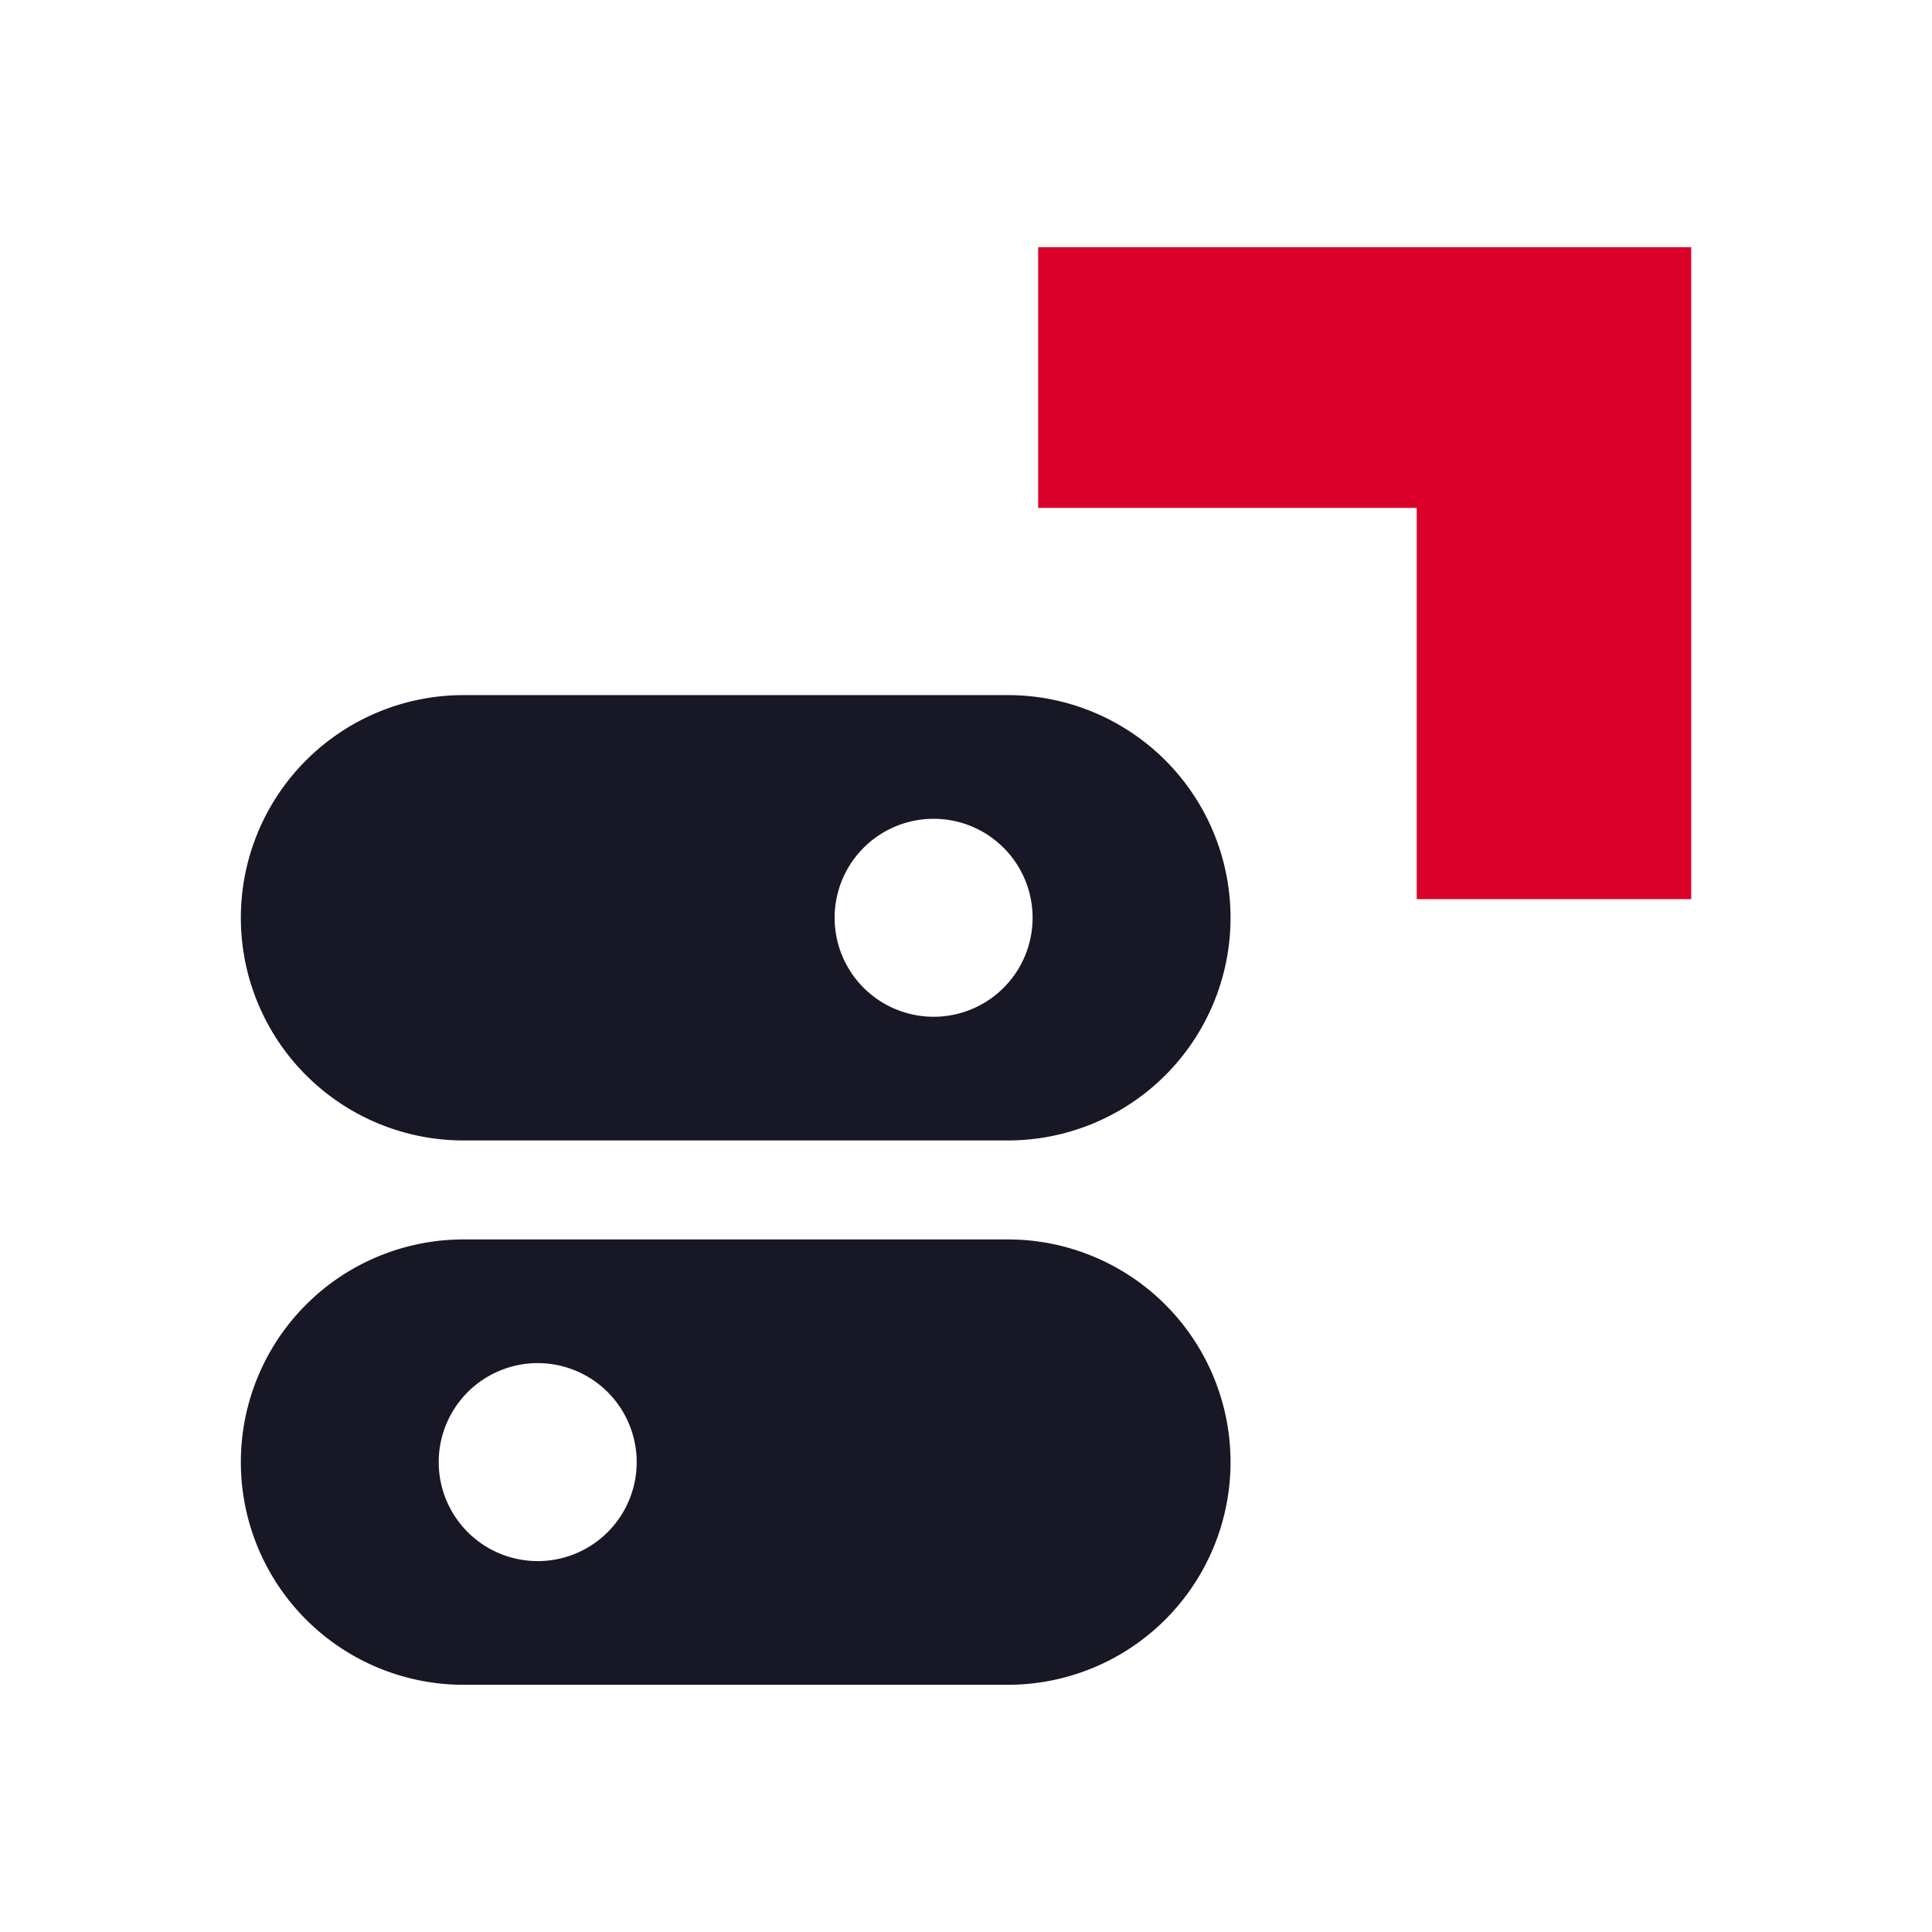
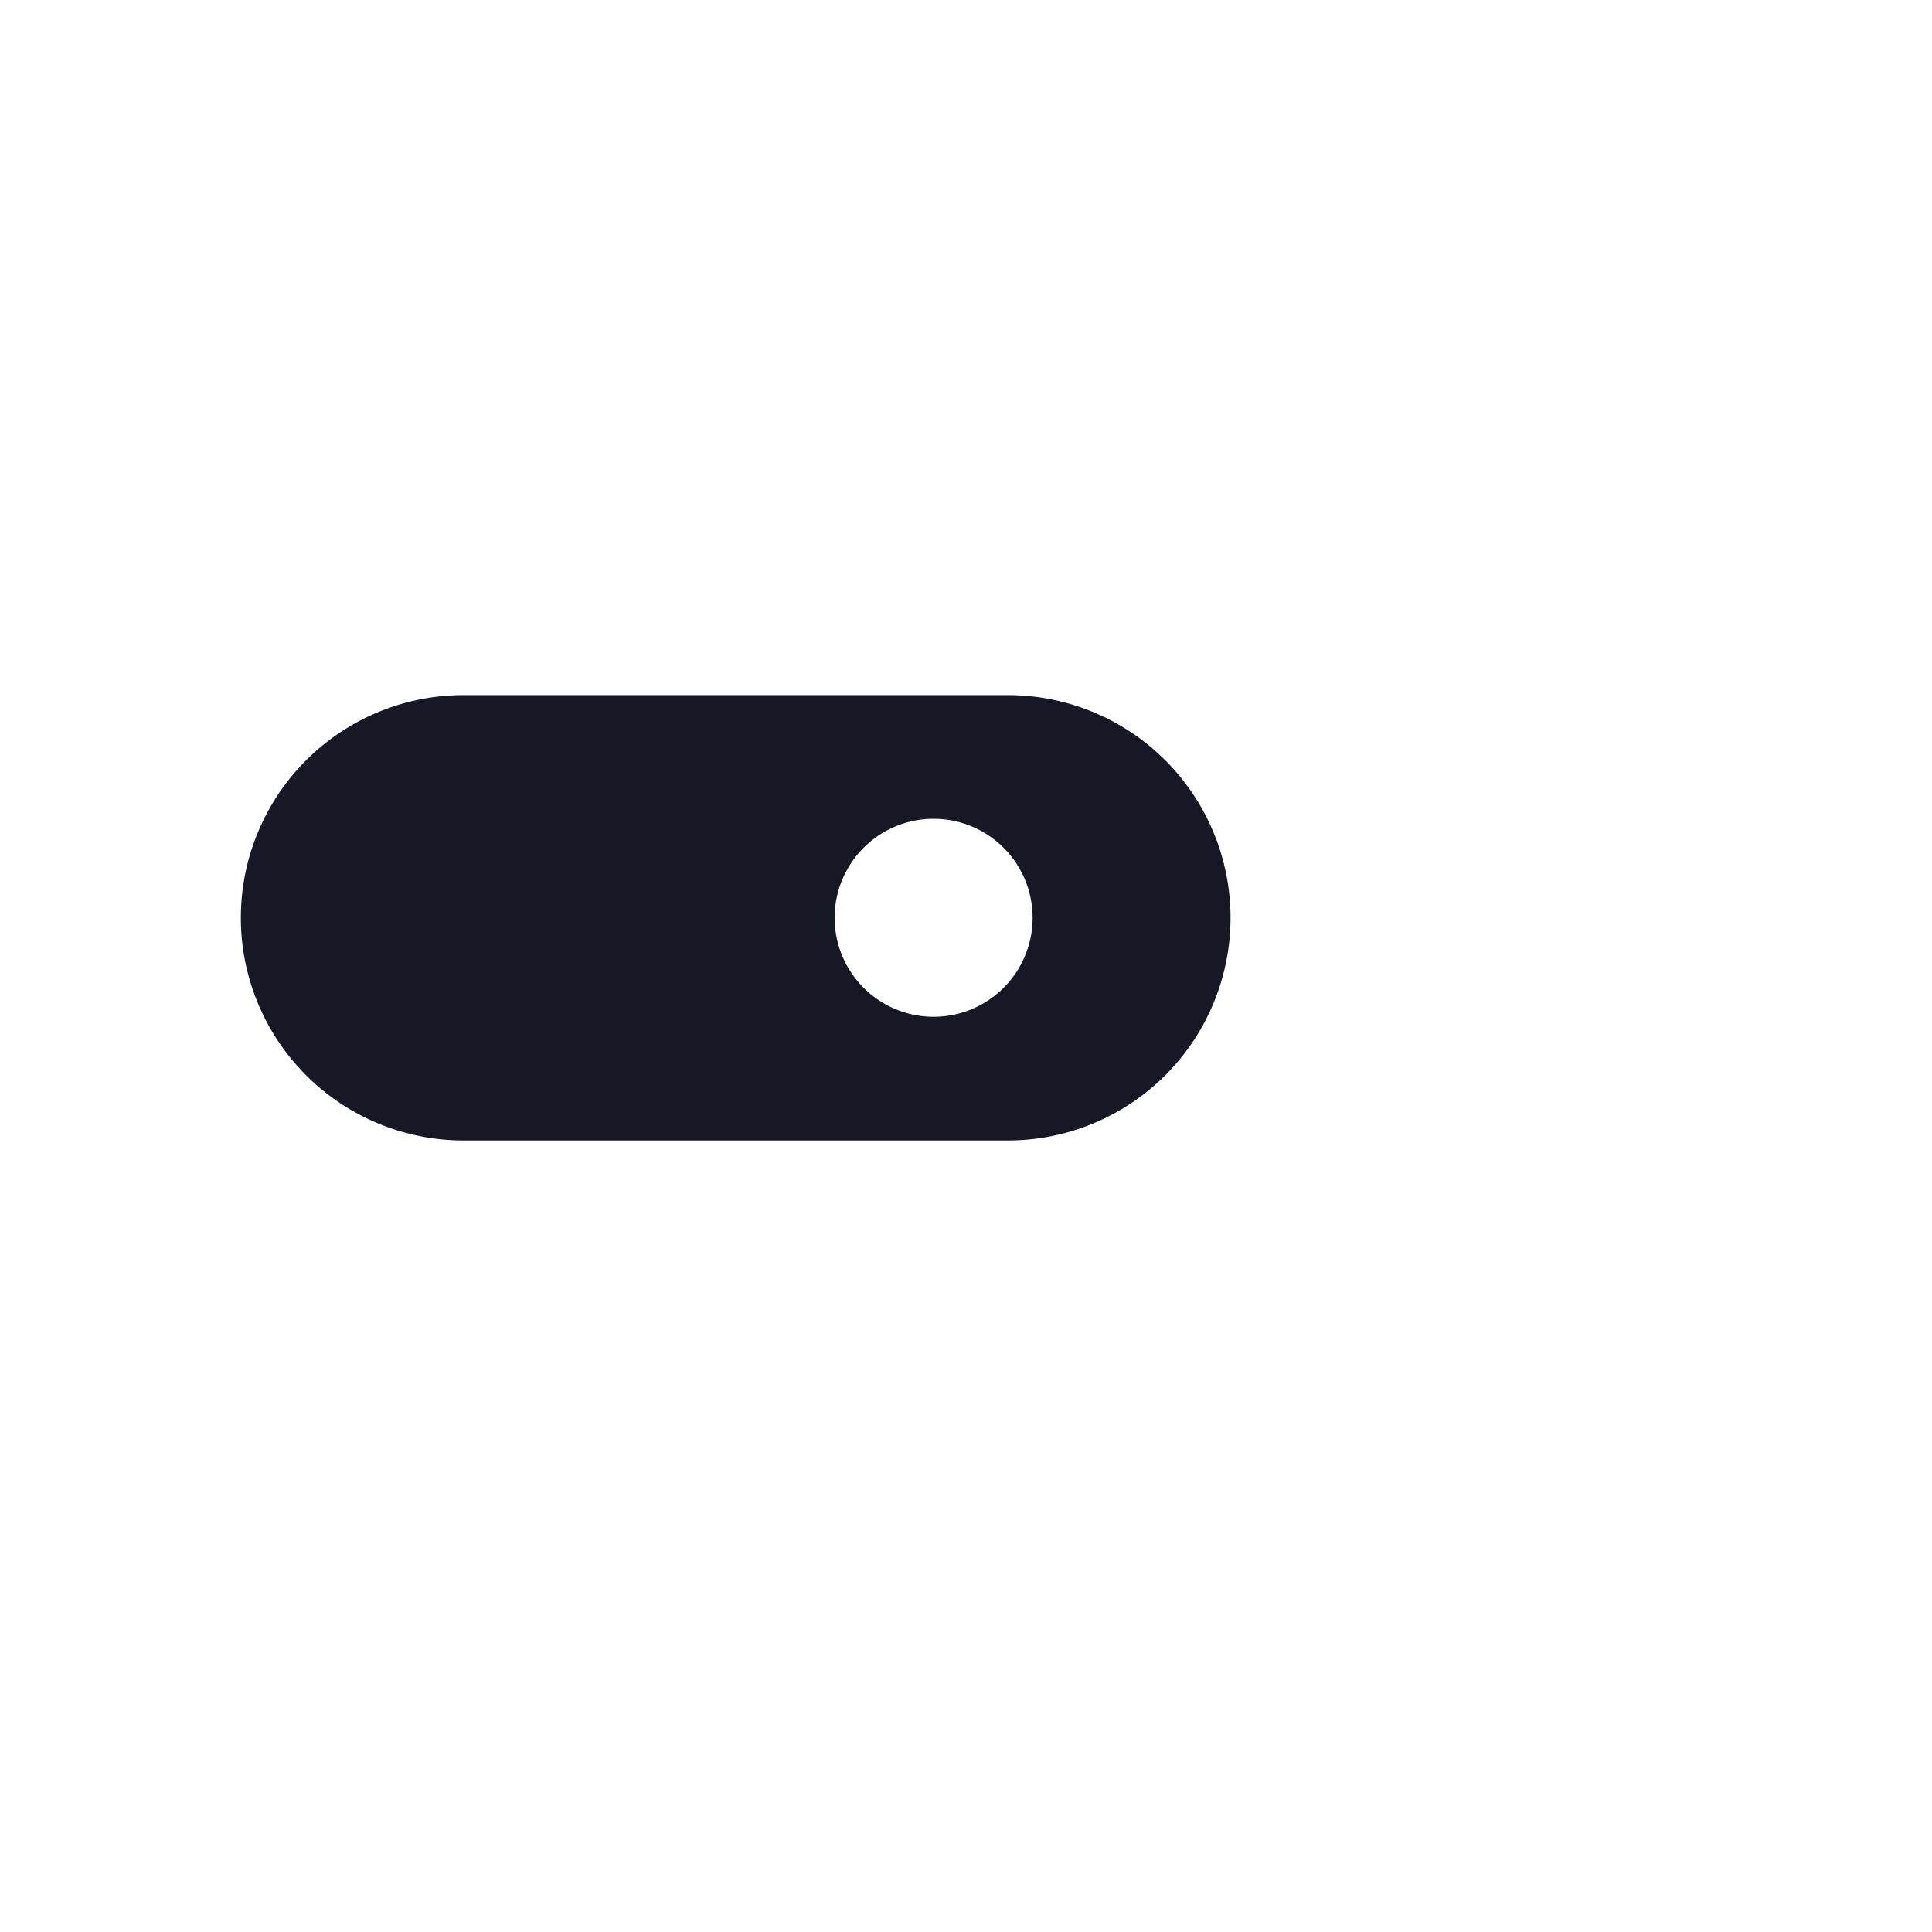
<svg xmlns="http://www.w3.org/2000/svg" width="51" height="51" viewBox="0 0 51 51">
  <defs>
    <clipPath id="clip-path">
      <rect id="Rectangle_5679" data-name="Rectangle 5679" width="51" height="51" transform="translate(963 -5925)" fill="#fff" stroke="#707070" stroke-width="1" />
    </clipPath>
  </defs>
  <g id="Groupe_de_masques_81" data-name="Groupe de masques 81" transform="translate(-963 5925)" clip-path="url(#clip-path)">
    <g id="Groupe_3683" data-name="Groupe 3683" transform="translate(969.358 -5918.475)">
      <g id="Groupe_657" data-name="Groupe 657" transform="translate(0 11.824)">
        <path id="Tracé_1141" data-name="Tracé 1141" d="M717.247,578H702.878a5.878,5.878,0,0,0,0,11.756h14.369a5.878,5.878,0,1,0,0-11.756Zm-1.959,8.491a2.613,2.613,0,1,1,2.612-2.612A2.612,2.612,0,0,1,715.288,586.491Z" transform="translate(-697 -578)" fill="#171725" />
-         <path id="Tracé_1142" data-name="Tracé 1142" d="M717.247,589H702.878a5.878,5.878,0,0,0,0,11.756h14.369a5.878,5.878,0,1,0,0-11.756Zm-12.41,8.491a2.613,2.613,0,1,1,2.612-2.612A2.612,2.612,0,0,1,704.837,597.491Z" transform="translate(-697 -574.631)" fill="#171725" />
      </g>
      <g id="Groupe_3472" data-name="Groupe 3472" transform="translate(21.047 0)">
-         <path id="Tracé_5741" data-name="Tracé 5741" d="M-.739,0V6.882H9.254V17.21H16.5V0Z" transform="translate(0.739 0)" fill="#db0029" />
        <path id="Tracé_5741_-_Contour" data-name="Tracé 5741 - Contour" d="M-1.239-.5H17V17.71H8.754V7.382H-1.239ZM16,.5H-.239V6.382H9.754V16.71H16Z" transform="translate(0.739 0)" fill="rgba(0,0,0,0)" />
      </g>
    </g>
  </g>
</svg>